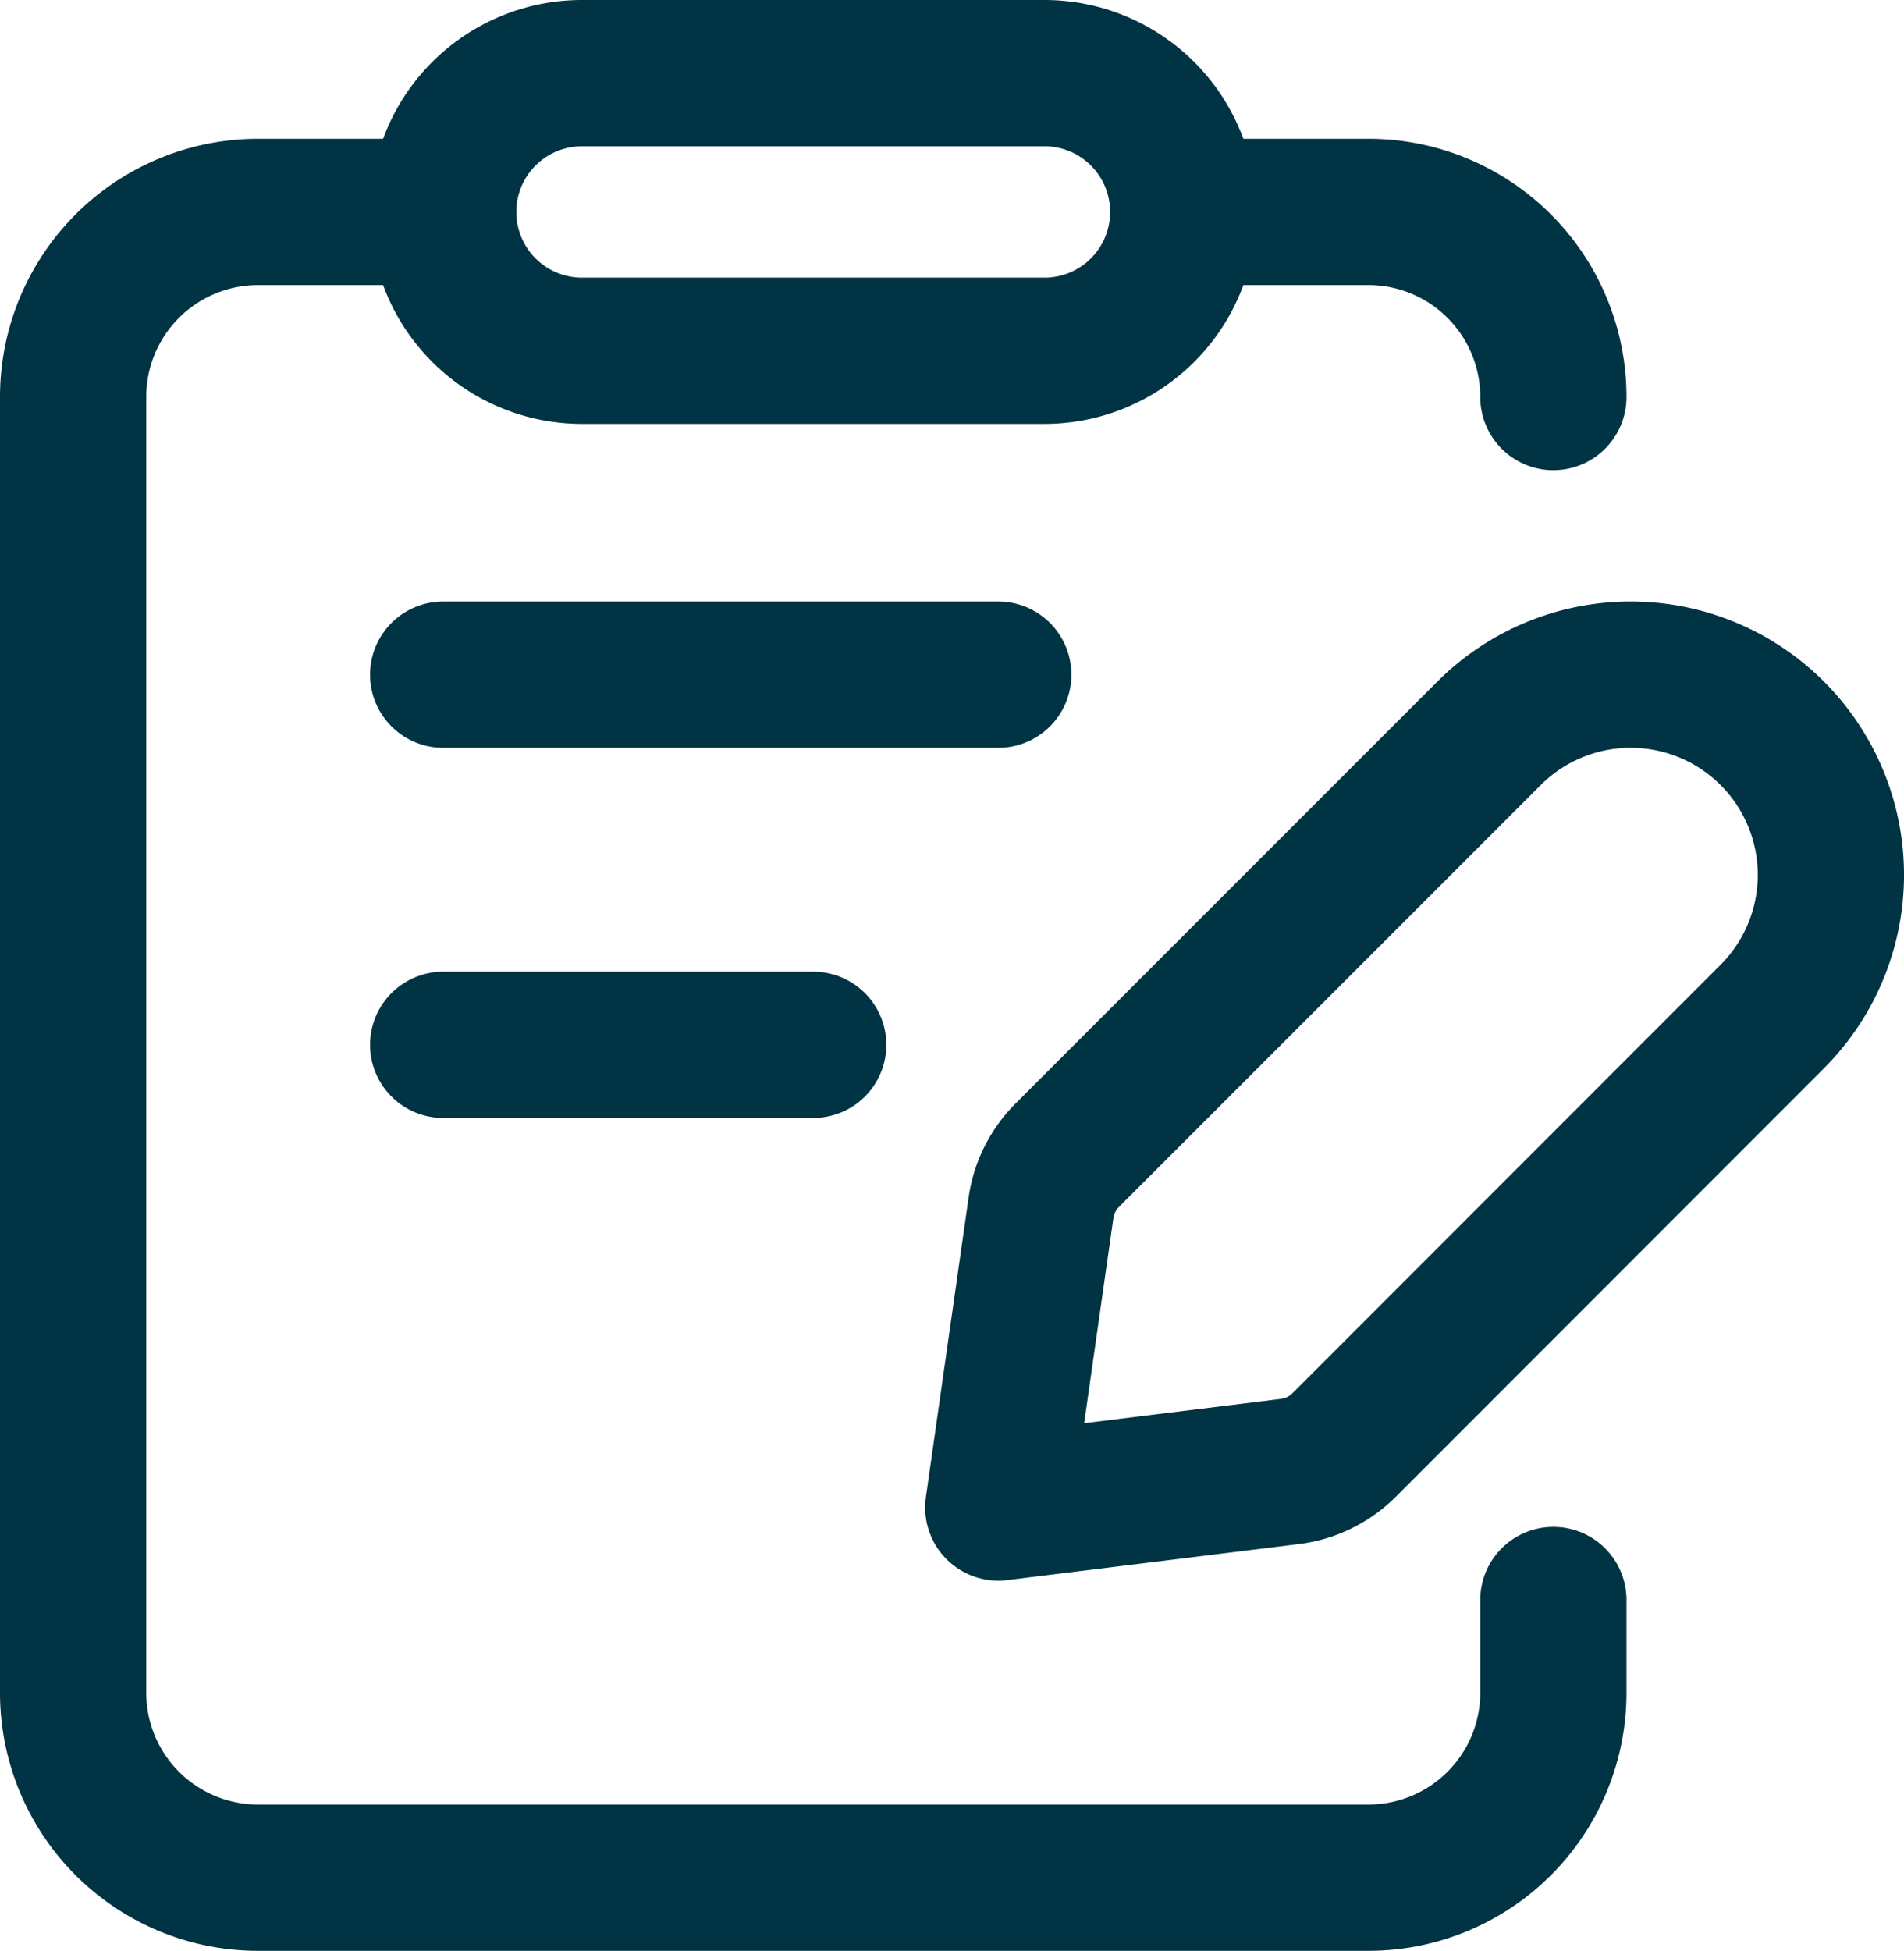
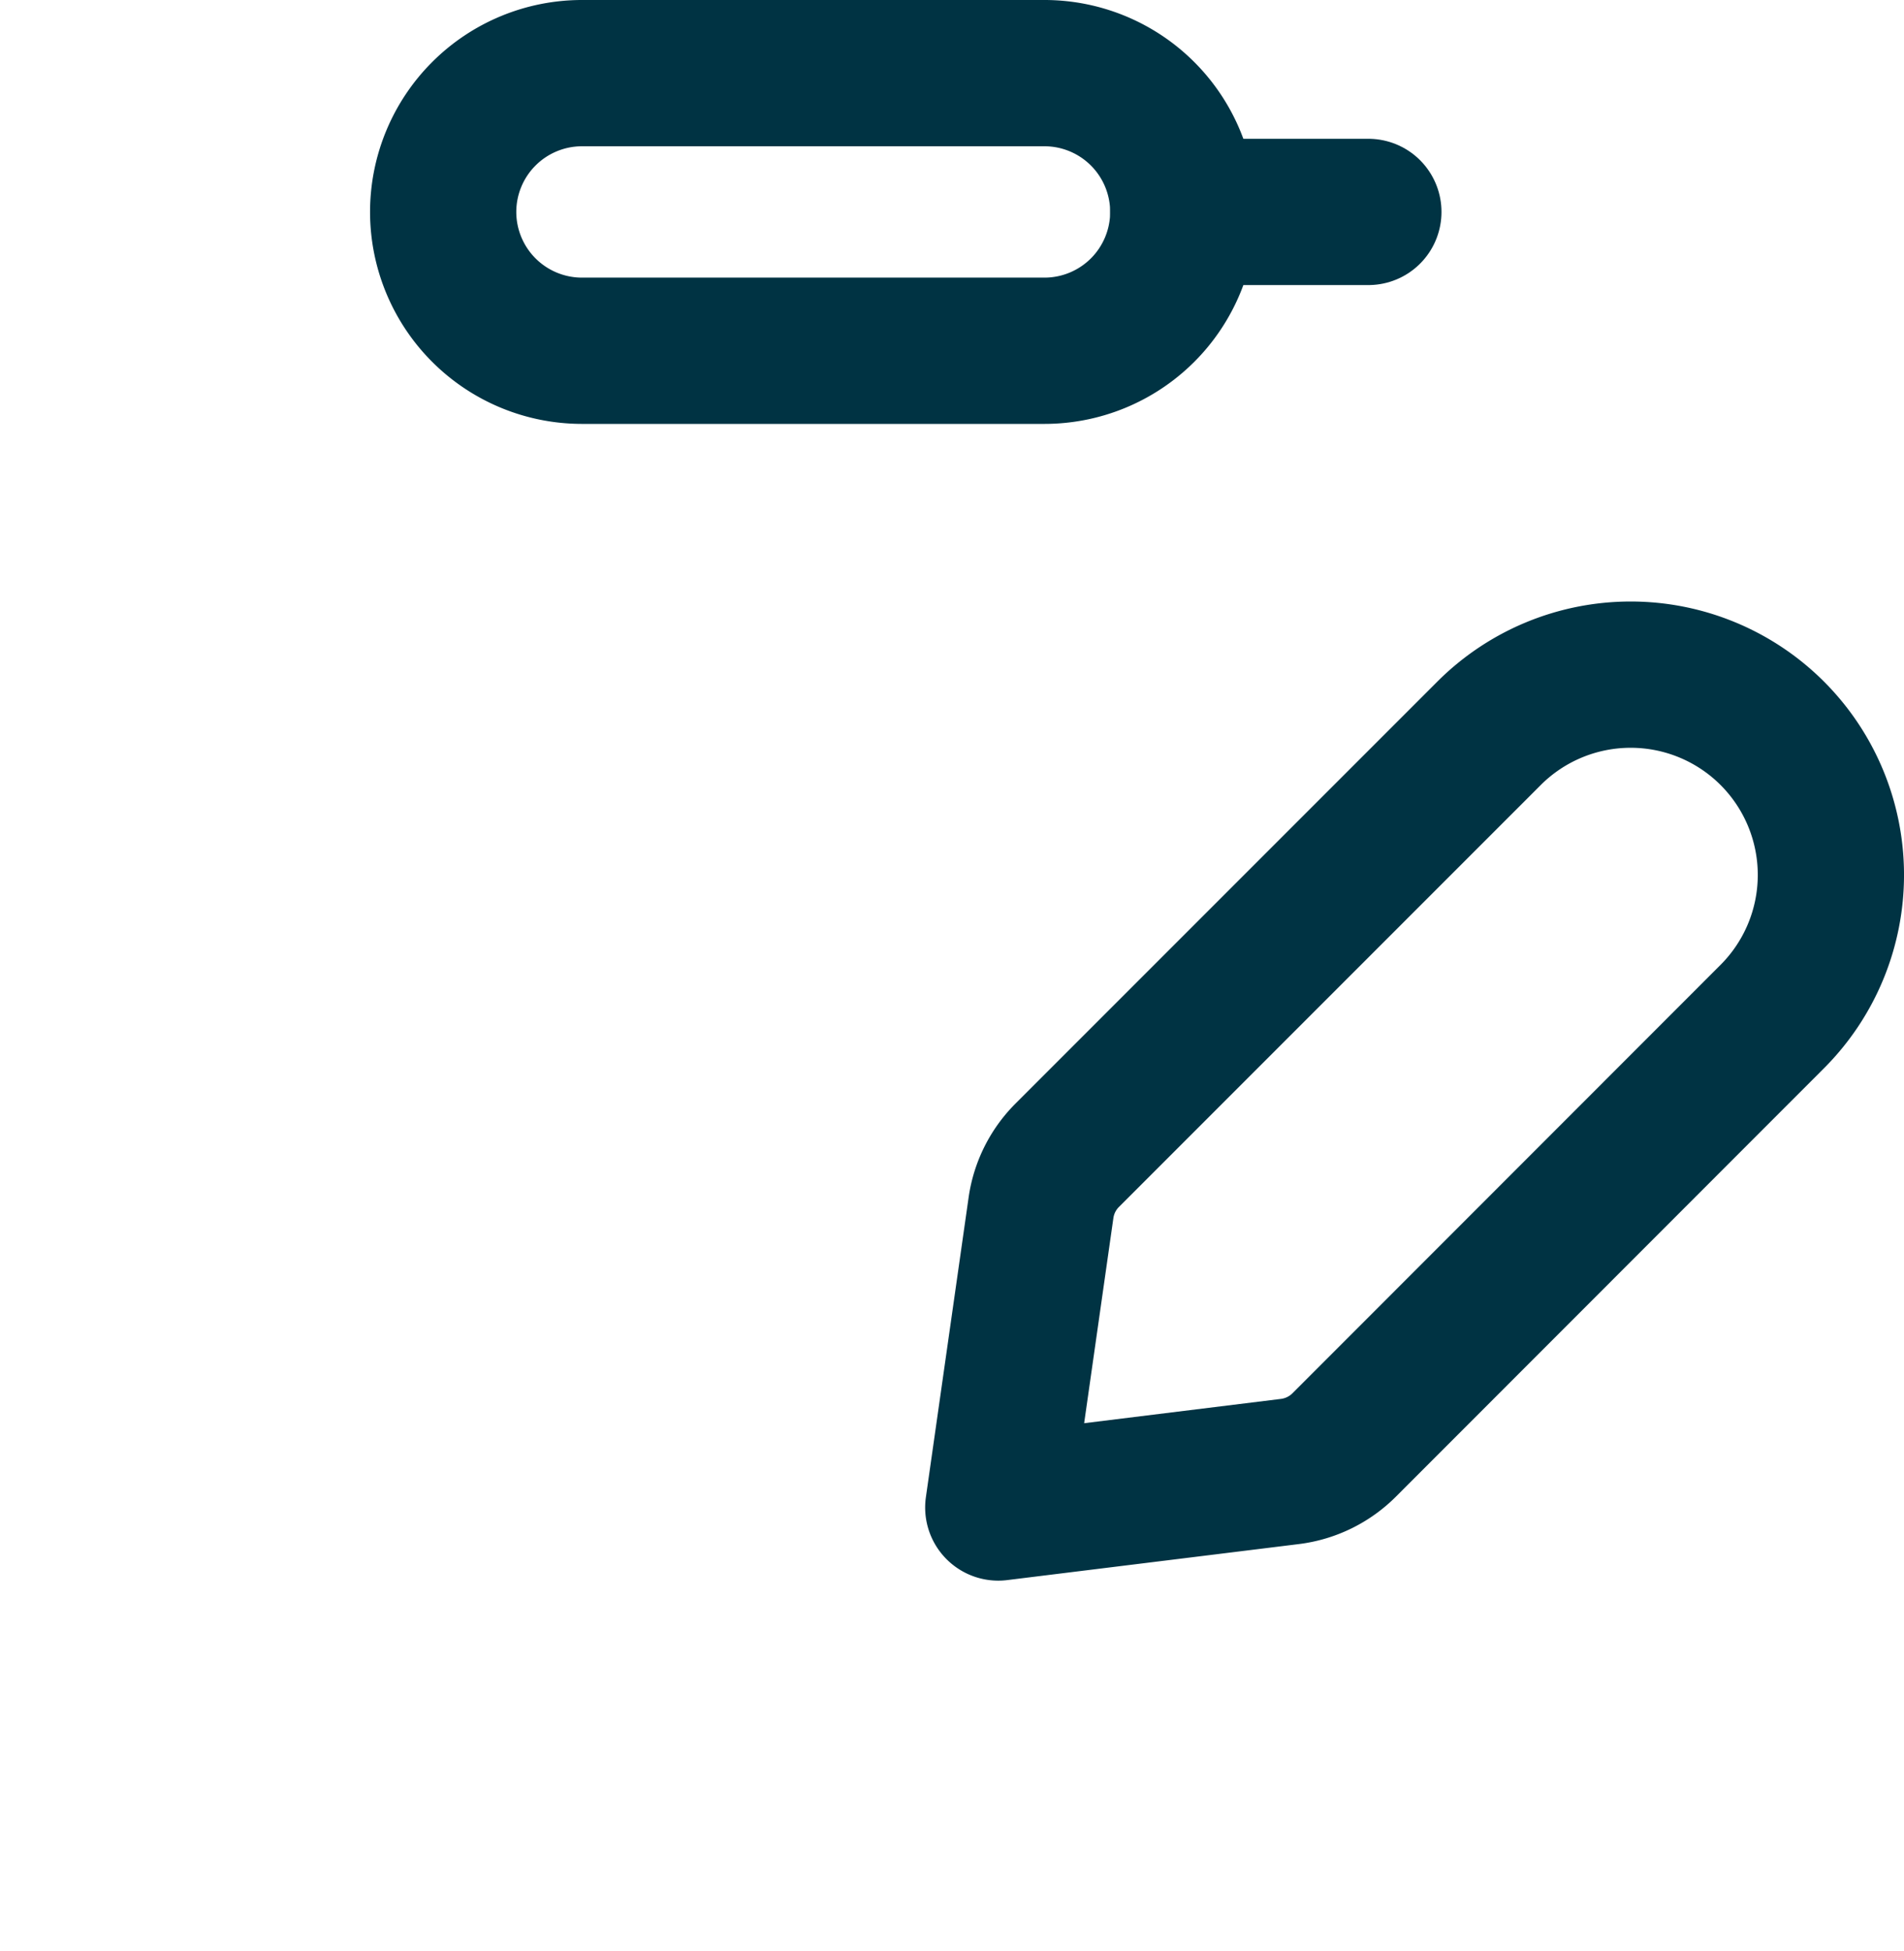
<svg xmlns="http://www.w3.org/2000/svg" width="45.571" height="46.679" viewBox="0 0 45.571 46.679">
  <g id="Group_6364" data-name="Group 6364" transform="translate(-1070.25 -981.75)">
-     <path id="Path" d="M8.857,0H4.429A4.427,4.427,0,0,0,0,4.429v31a4.427,4.427,0,0,0,4.429,4.429H31a4.427,4.427,0,0,0,4.429-4.429V33.214" transform="translate(1072 986.821)" fill="none" stroke="#003343" stroke-linecap="round" stroke-linejoin="round" stroke-miterlimit="10" stroke-width="3.5" />
    <path id="Path-2" data-name="Path" d="M0,19.928l6.975-.861a2.224,2.224,0,0,0,1.3-.631L18.525,8.181a4.794,4.794,0,0,0,0-6.778h0a4.794,4.794,0,0,0-6.778,0L1.65,11.5a2.217,2.217,0,0,0-.627,1.253Z" transform="translate(1094.143 997.893)" fill="none" stroke="#003343" stroke-linecap="round" stroke-linejoin="round" stroke-miterlimit="10" stroke-width="3.5" />
    <path id="Path-3" data-name="Path" d="M14.393,6.643H3.321A3.323,3.323,0,0,1,0,3.321H0A3.323,3.323,0,0,1,3.321,0H14.393a3.323,3.323,0,0,1,3.321,3.321h0A3.323,3.323,0,0,1,14.393,6.643Z" transform="translate(1080.857 983.5)" fill="none" stroke="#003343" stroke-linecap="round" stroke-linejoin="round" stroke-miterlimit="10" stroke-width="3.5" />
-     <path id="Path-4" data-name="Path" d="M0,.5H13.286" transform="translate(1080.857 997.393)" fill="none" stroke="#003343" stroke-linecap="round" stroke-linejoin="round" stroke-miterlimit="10" stroke-width="3.5" />
-     <path id="Path-5" data-name="Path" d="M0,.5H8.857" transform="translate(1080.857 1006.25)" fill="none" stroke="#003343" stroke-linecap="round" stroke-linejoin="round" stroke-miterlimit="10" stroke-width="3.5" />
-     <path id="Path-6" data-name="Path" d="M0,0H4.429A4.427,4.427,0,0,1,8.857,4.429" transform="translate(1098.572 986.821)" fill="none" stroke="#003343" stroke-linecap="round" stroke-linejoin="round" stroke-miterlimit="10" stroke-width="3.5" />
+     <path id="Path-6" data-name="Path" d="M0,0H4.429" transform="translate(1098.572 986.821)" fill="none" stroke="#003343" stroke-linecap="round" stroke-linejoin="round" stroke-miterlimit="10" stroke-width="3.5" />
  </g>
</svg>